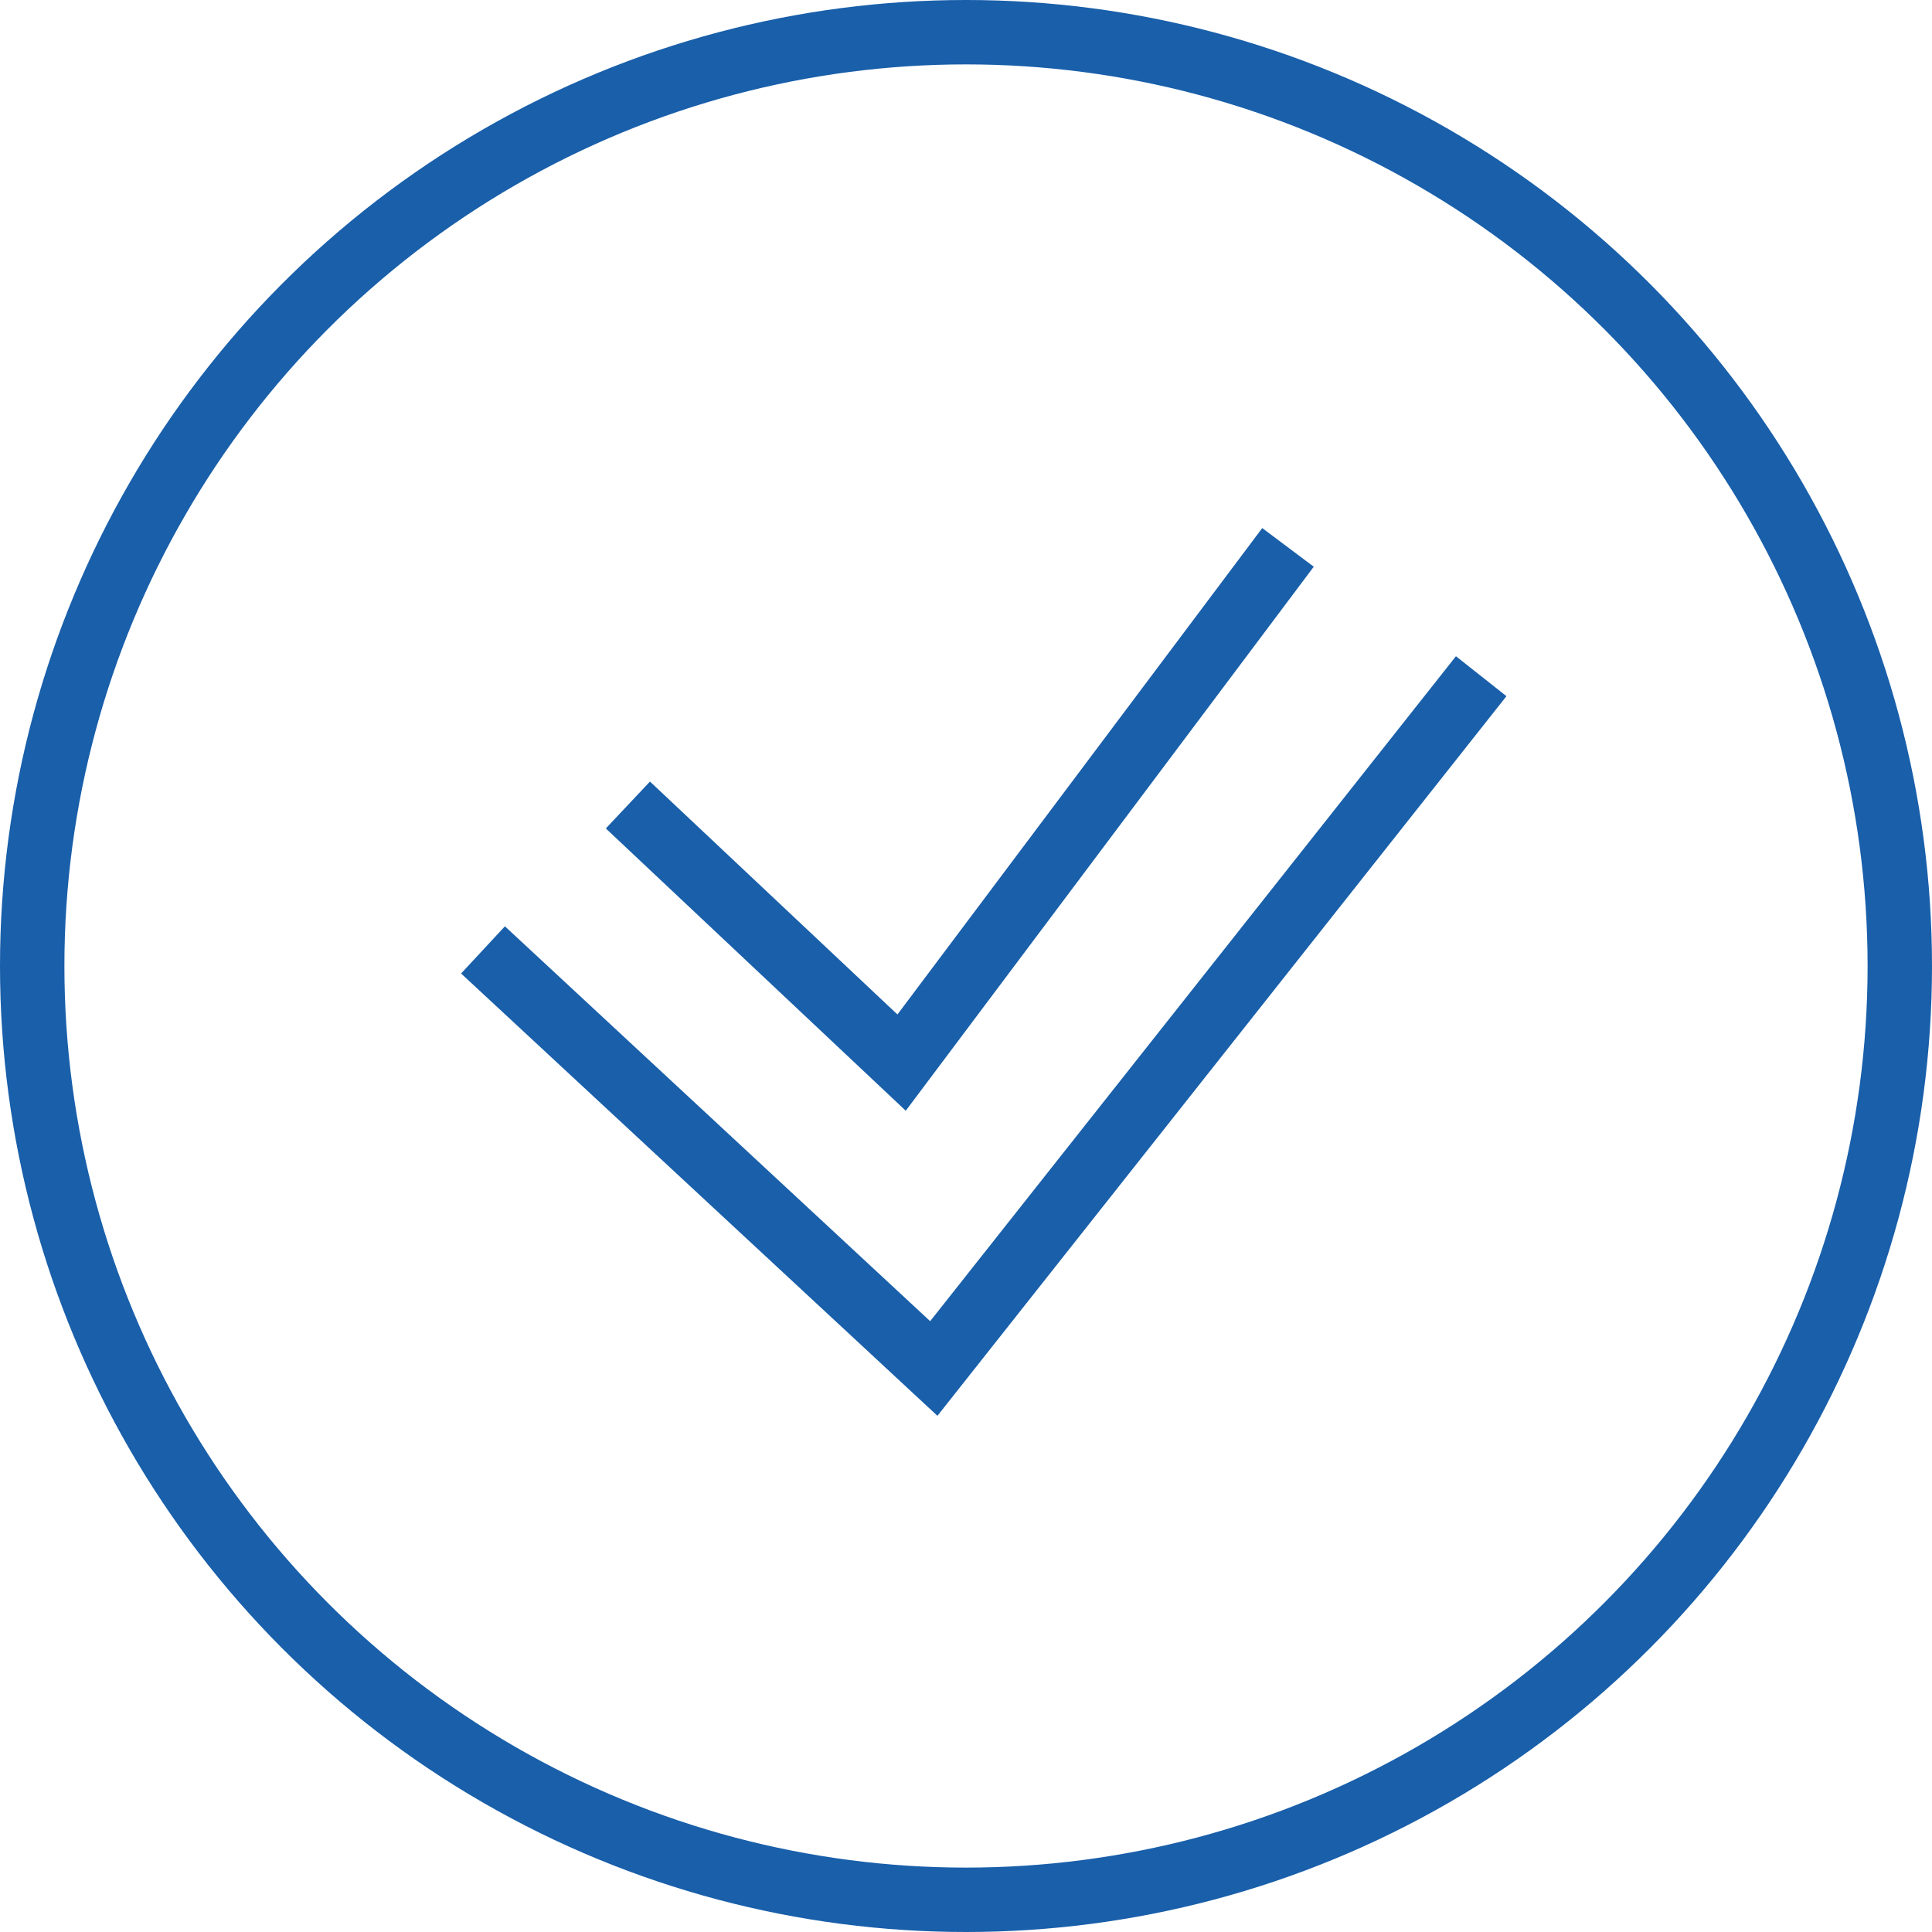
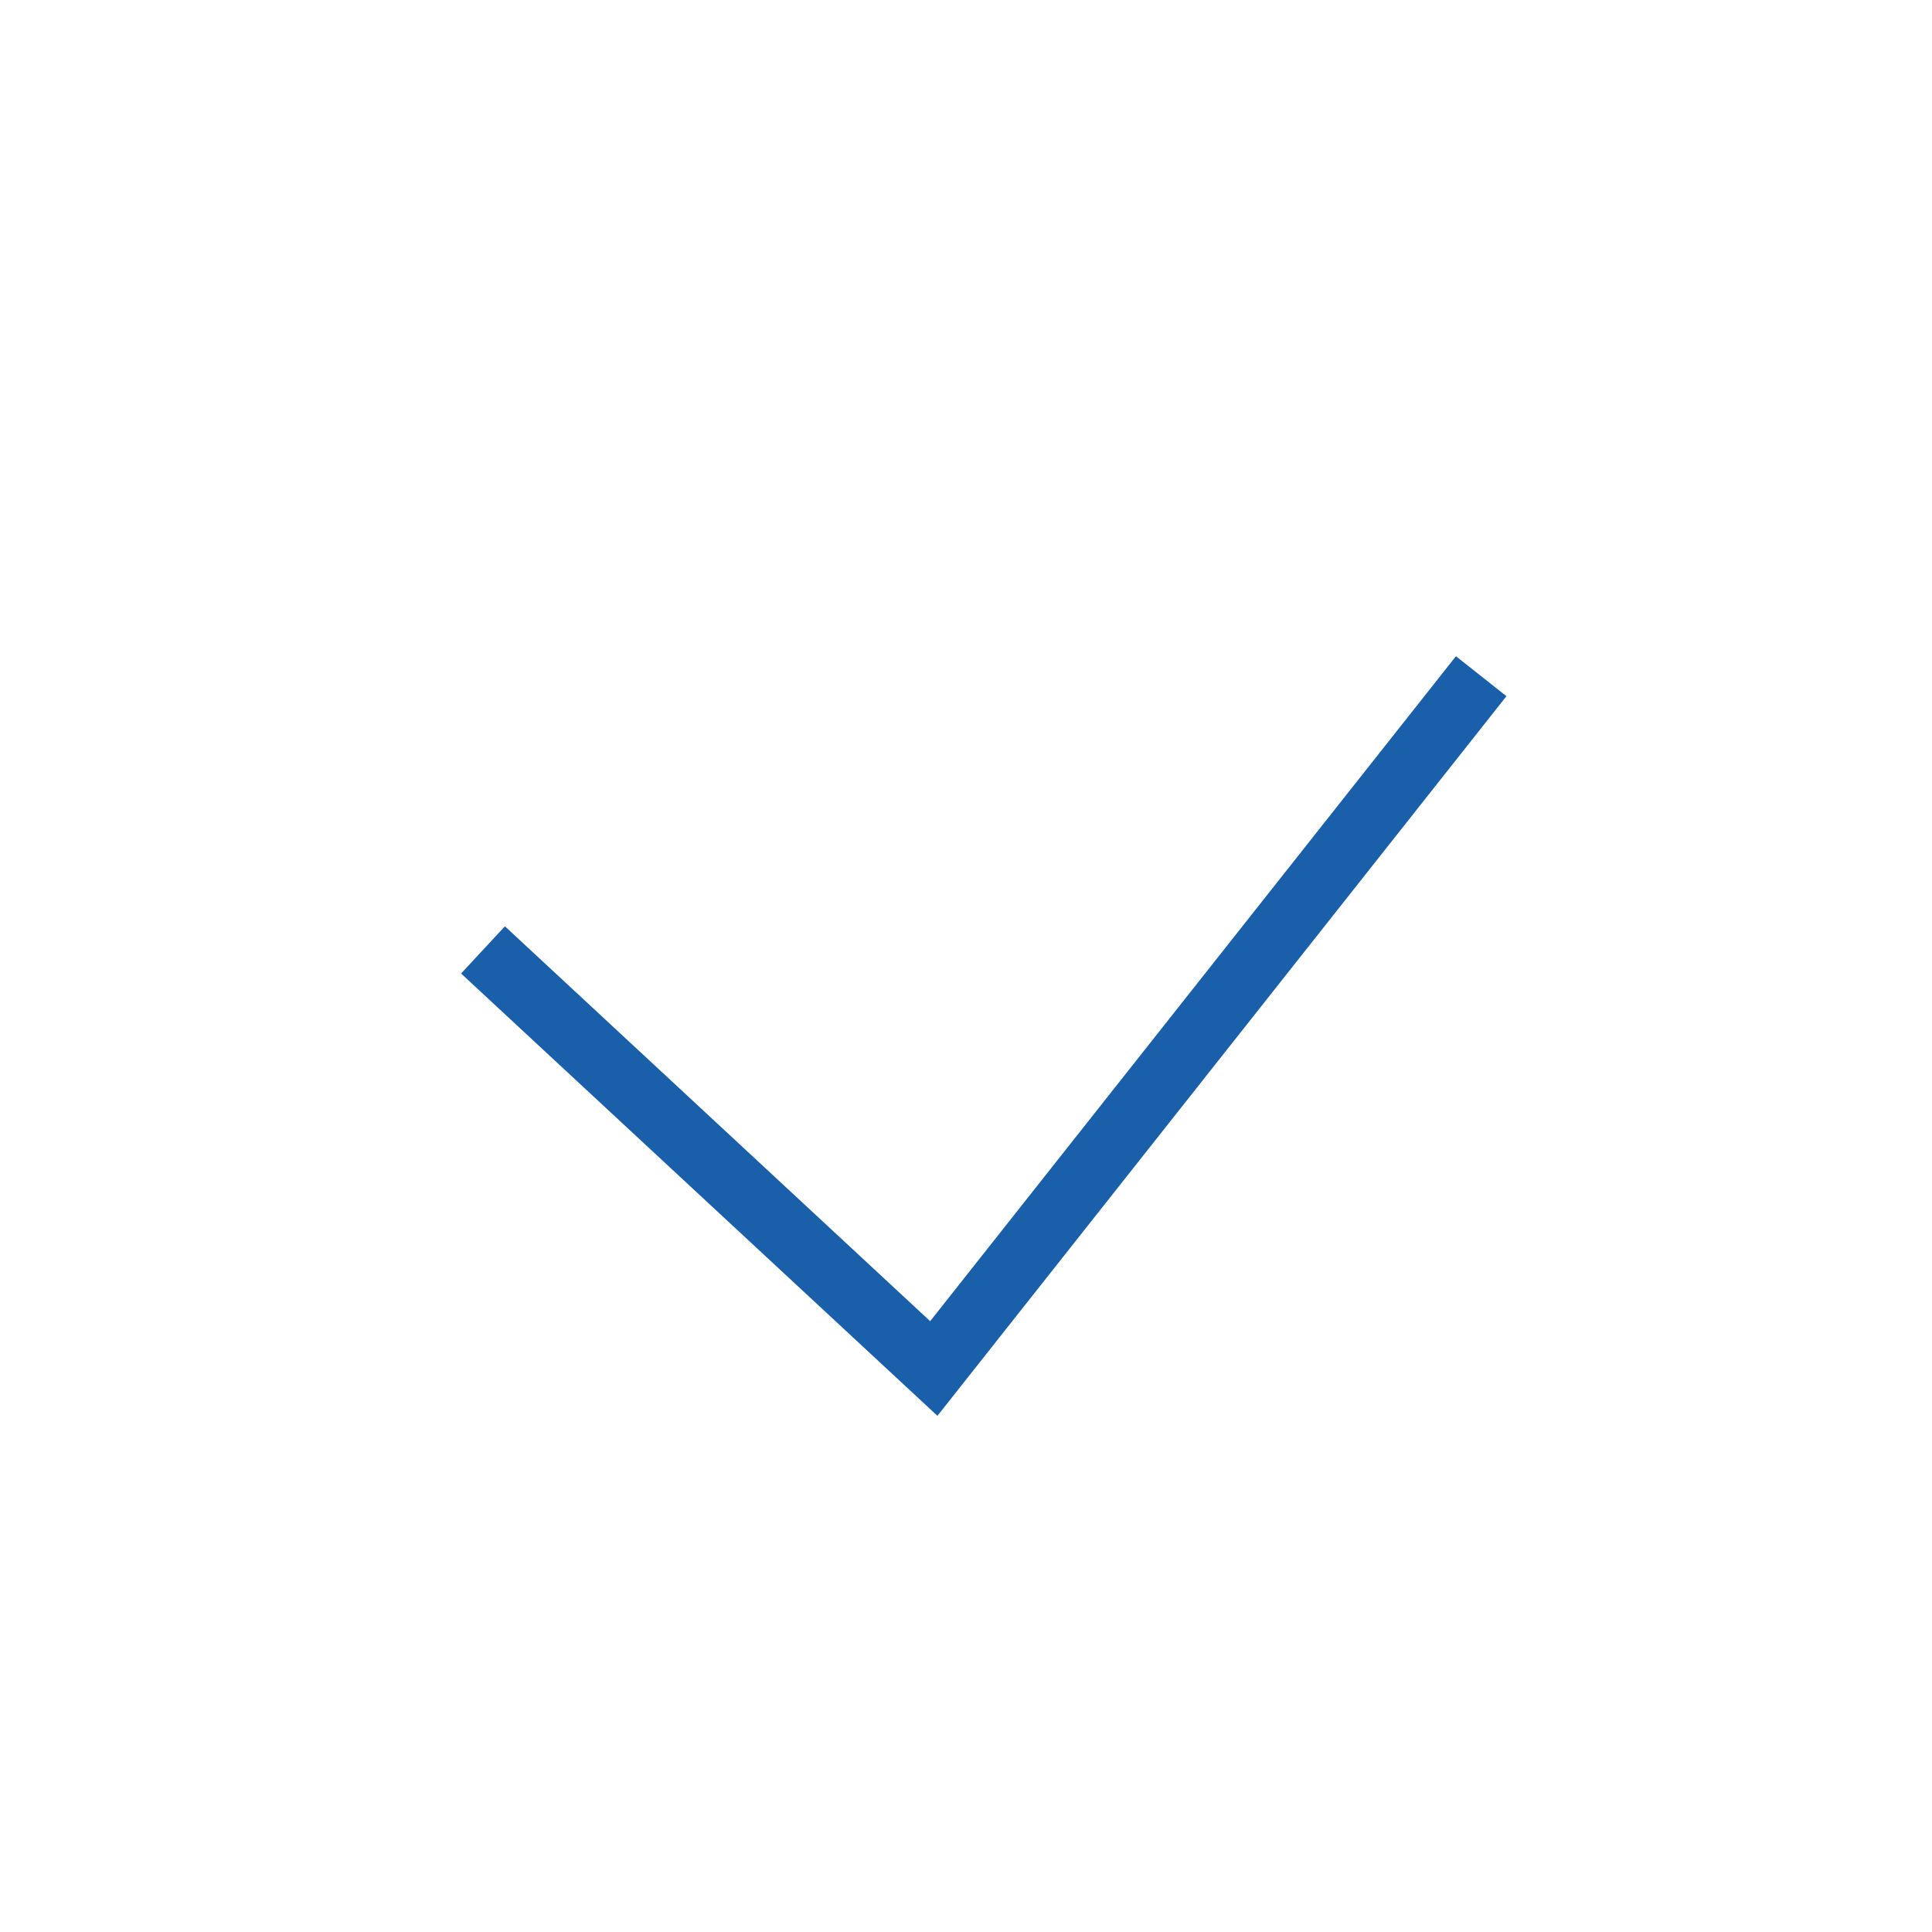
<svg xmlns="http://www.w3.org/2000/svg" width="60" height="60" viewBox="0 0 60 60" fill="none">
-   <circle cx="30" cy="30" r="29" stroke="#195FAA" stroke-width="2" />
  <path d="M15 29.5L29 42.5L46 21" stroke="#195FAA" stroke-width="2" />
-   <path d="M19.5 25L28 33L40 17" stroke="#195FAA" stroke-width="2" />
</svg>